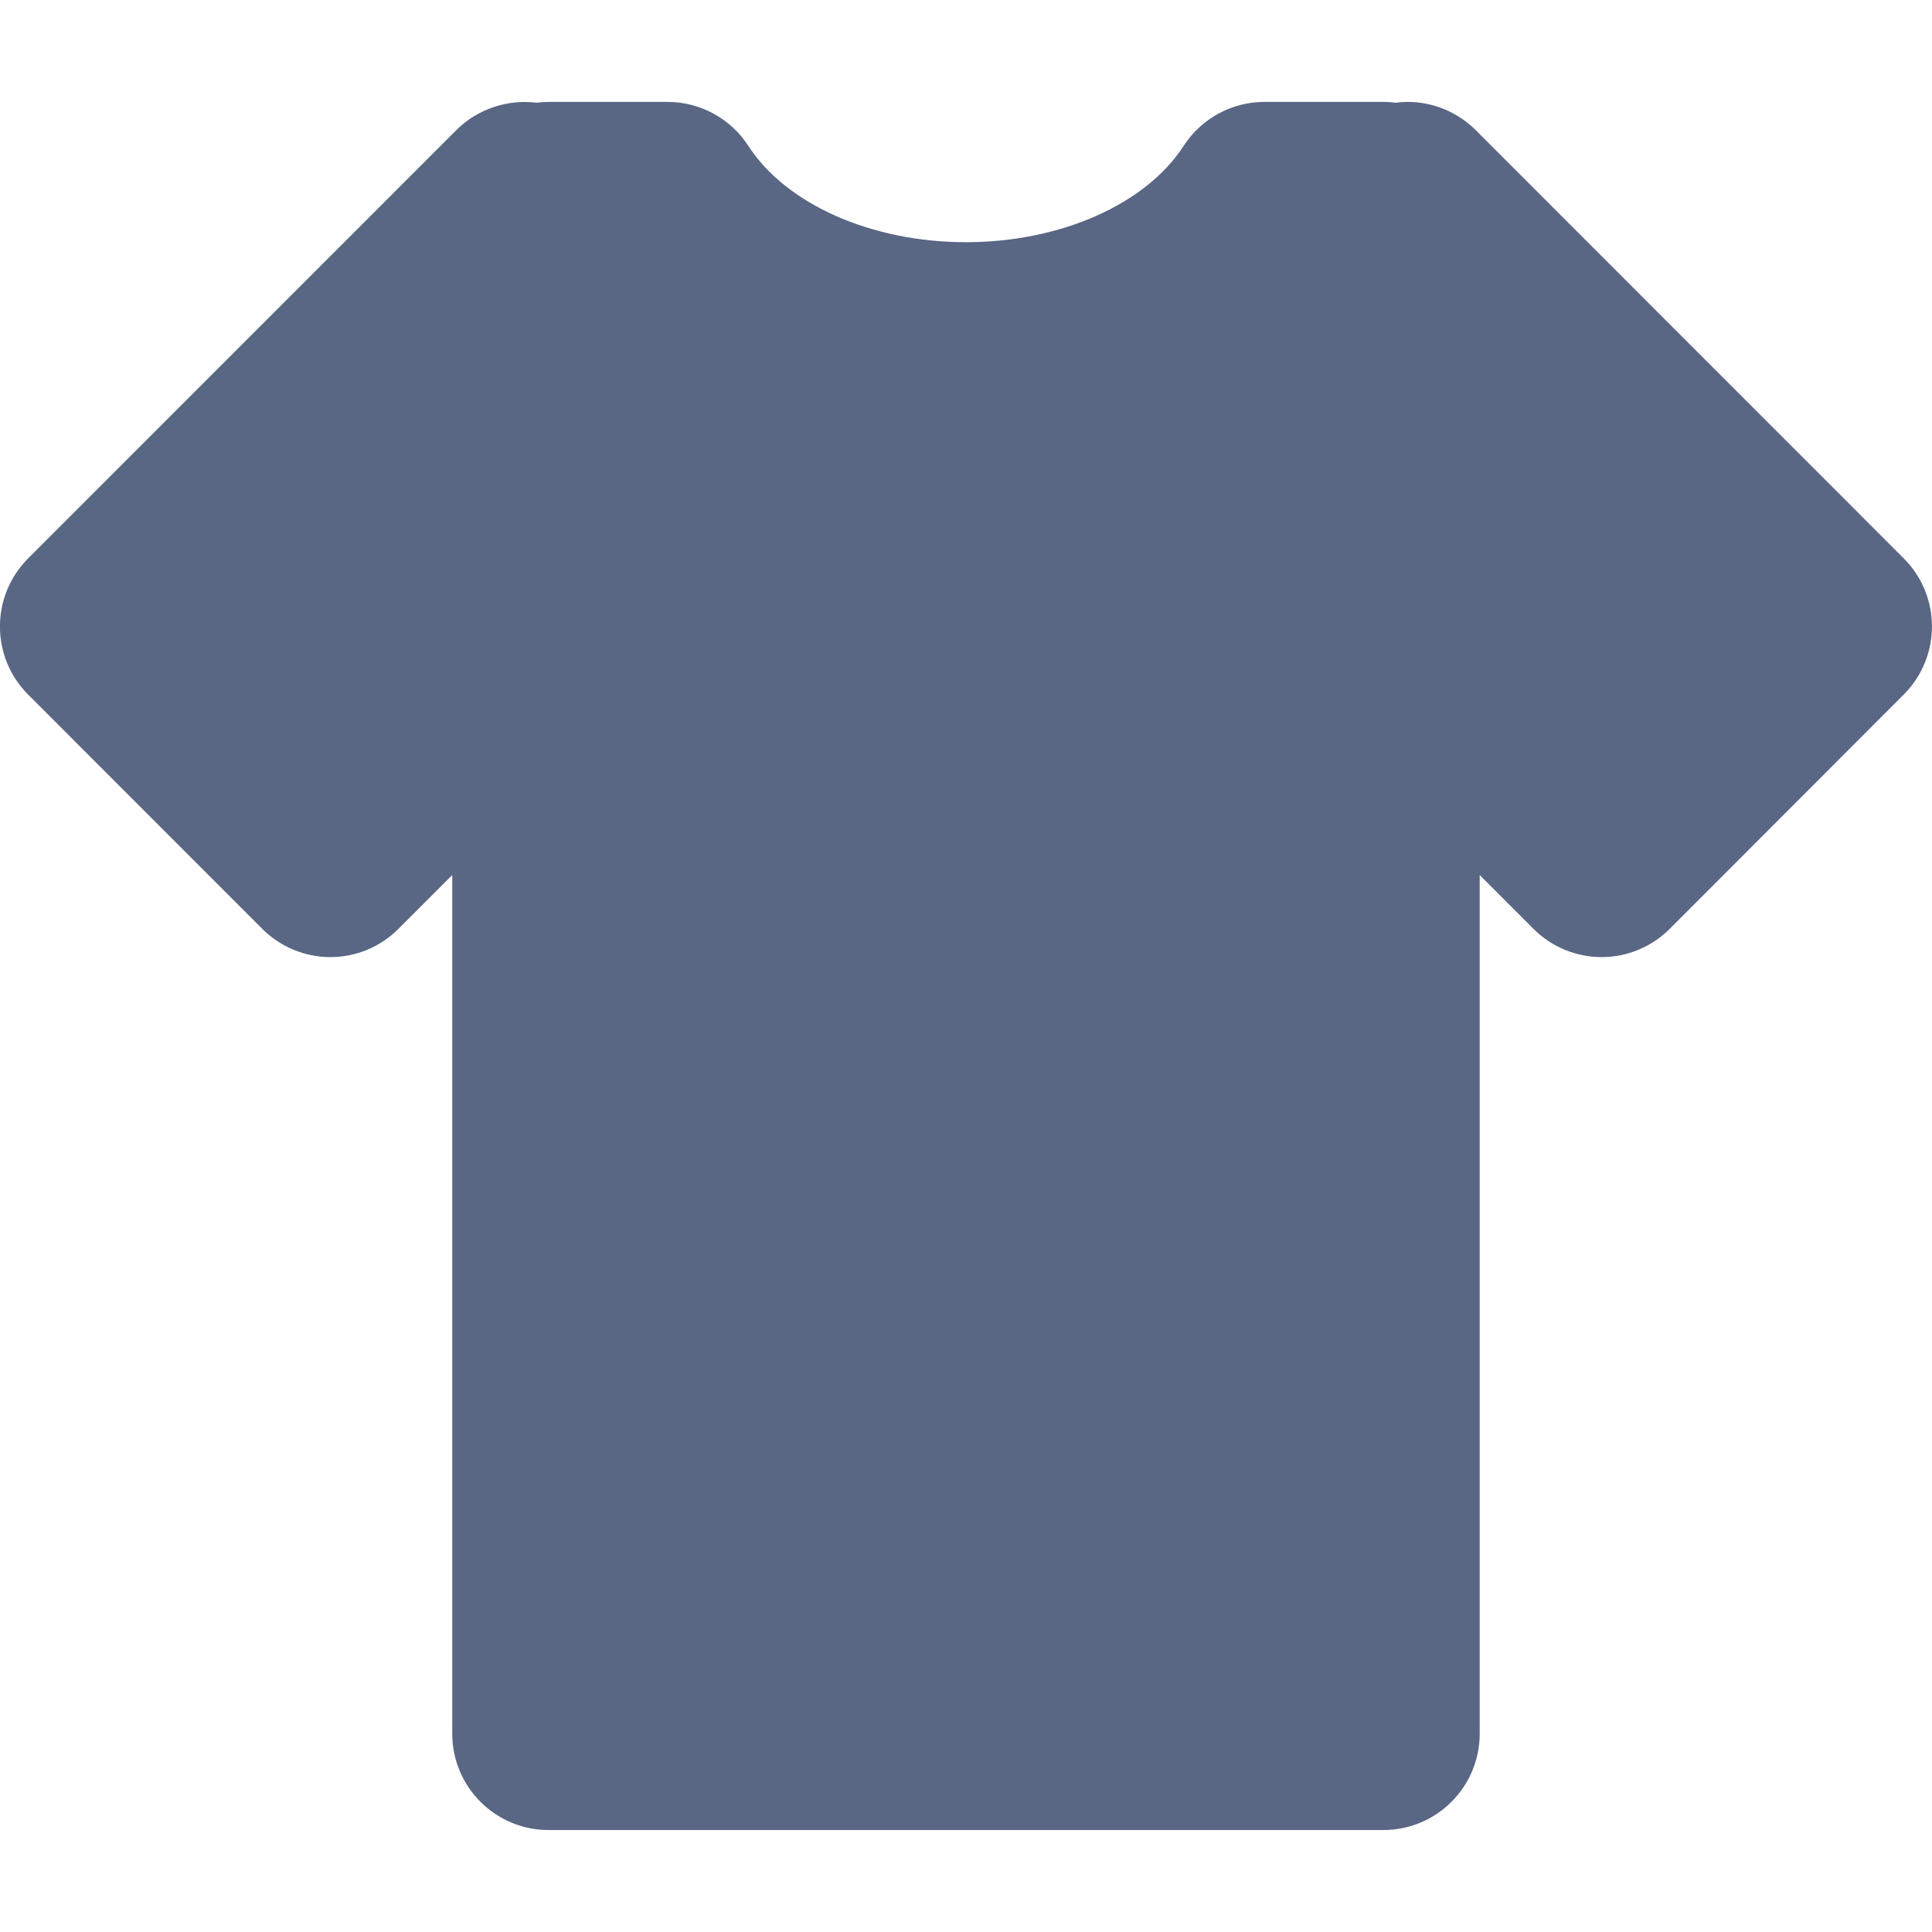
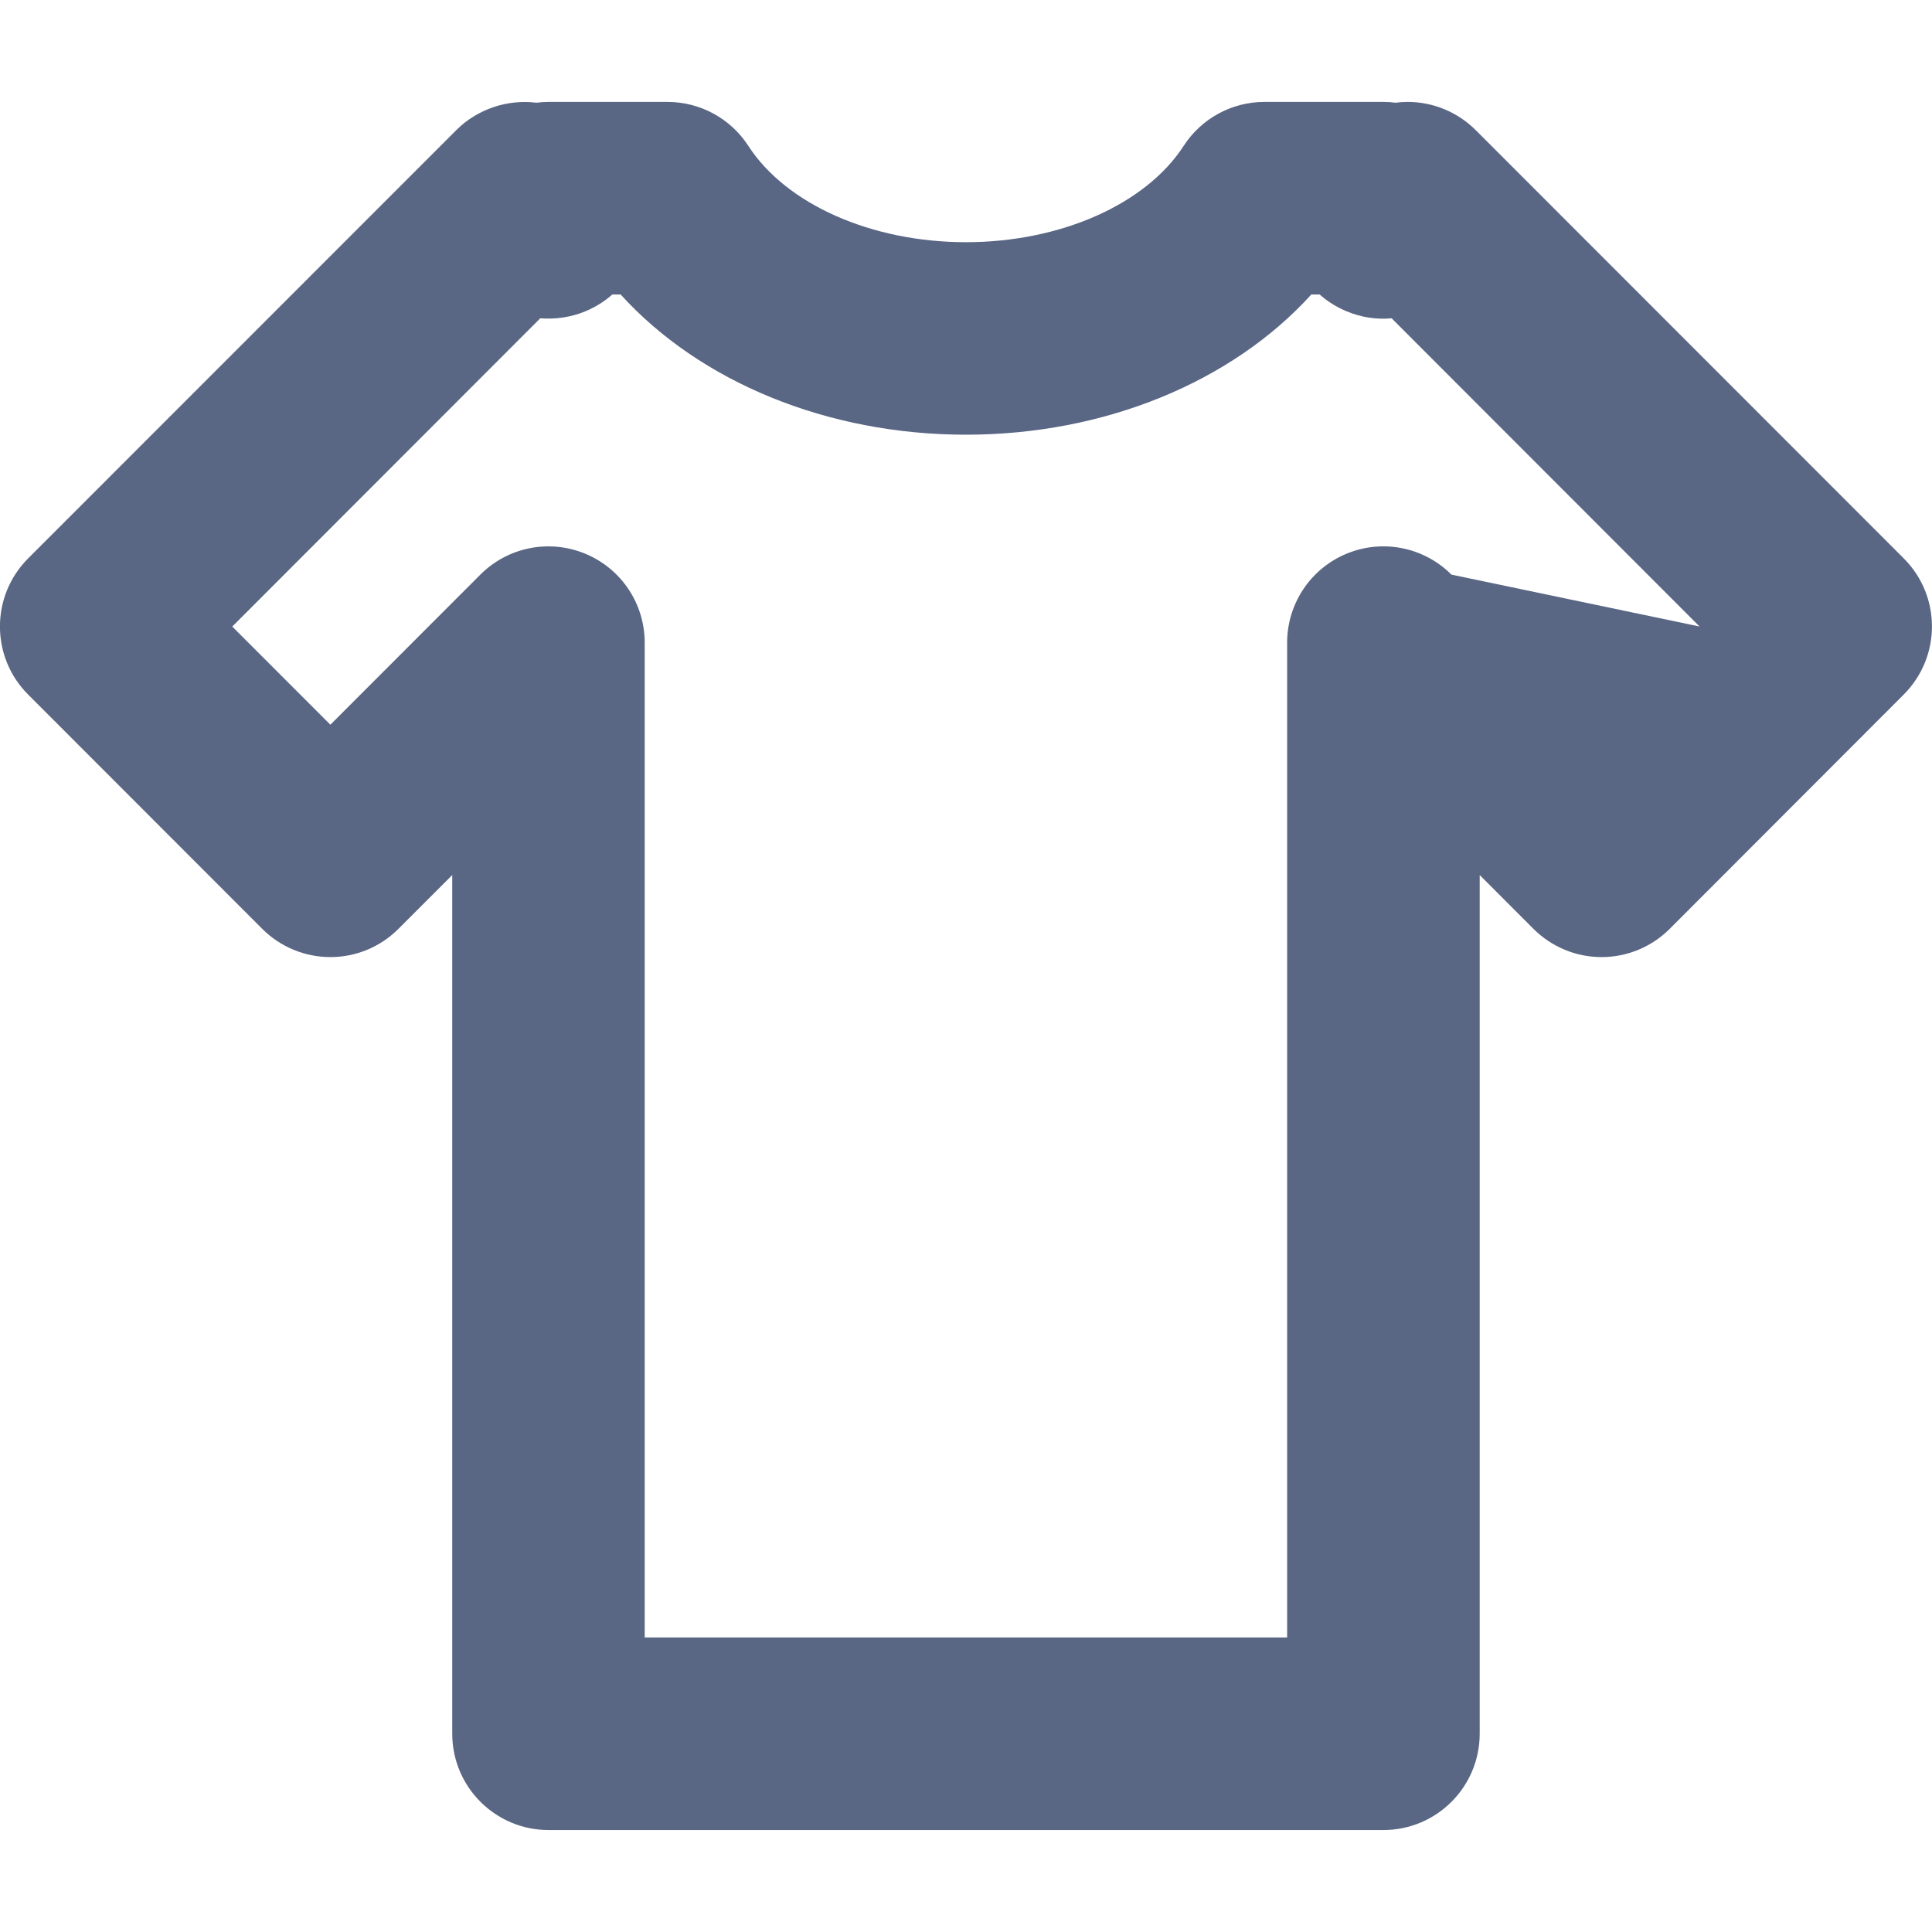
<svg xmlns="http://www.w3.org/2000/svg" width="36" height="36" viewBox="0 0 36 36" fill="none">
  <g clip-path="url(#clip0)">
-     <path d="M26.229 3.693L25.779 4.144V3.693H23.561C22.561 5.238 20.45 6.306 17.999 6.306C15.549 6.306 13.438 5.238 12.438 3.693H10.221V4.144L9.77 3.693L1.793 11.674L6.156 16.04L10.221 11.974V32.306H25.777V11.975L29.843 16.041L34.205 11.674L26.229 3.693Z" fill="#596684" />
-     <path d="M25.777 34.1H10.221C9.231 34.1 8.427 33.296 8.427 32.306V16.305L7.424 17.308C7.088 17.645 6.632 17.834 6.156 17.834C5.68 17.834 5.223 17.644 4.887 17.308L0.524 12.942C-0.176 12.241 -0.176 11.107 0.524 10.405L8.502 2.425C8.891 2.035 9.453 1.846 9.995 1.914C10.069 1.905 10.145 1.899 10.221 1.899H12.438C13.046 1.899 13.614 2.208 13.944 2.718C14.65 3.809 16.242 4.513 18 4.513C19.757 4.513 21.35 3.809 22.056 2.718C22.386 2.208 22.953 1.899 23.561 1.899H25.779C25.855 1.899 25.931 1.904 26.005 1.914C26.079 1.905 26.153 1.899 26.228 1.899C26.229 1.899 26.229 1.899 26.229 1.899C26.705 1.899 27.161 2.089 27.498 2.425L35.474 10.405C36.174 11.105 36.174 12.239 35.474 12.941L31.112 17.308C30.776 17.644 30.32 17.834 29.844 17.834C29.843 17.834 29.843 17.834 29.843 17.834C29.368 17.834 28.912 17.645 28.575 17.309L27.572 16.305V32.306C27.571 33.297 26.768 34.1 25.777 34.1ZM12.014 30.512H23.984V11.975C23.984 11.249 24.421 10.596 25.09 10.318C25.761 10.039 26.532 10.193 27.045 10.707L29.842 13.503L31.669 11.674L25.931 5.931C25.645 5.957 25.363 5.913 25.093 5.801C24.906 5.724 24.736 5.617 24.589 5.487H24.435C22.954 7.119 20.581 8.1 18 8.1C15.418 8.1 13.046 7.119 11.564 5.487H11.41C11.264 5.617 11.094 5.723 10.907 5.801C10.635 5.913 10.346 5.953 10.067 5.931L4.328 11.675L6.156 13.504L8.951 10.707C9.464 10.193 10.235 10.04 10.906 10.318C11.577 10.596 12.013 11.249 12.013 11.975V30.512H12.014Z" fill="#596684" />
+     <path d="M25.777 34.1H10.221C9.231 34.1 8.427 33.296 8.427 32.306V16.305L7.424 17.308C7.088 17.645 6.632 17.834 6.156 17.834C5.68 17.834 5.223 17.644 4.887 17.308L0.524 12.942C-0.176 12.241 -0.176 11.107 0.524 10.405L8.502 2.425C8.891 2.035 9.453 1.846 9.995 1.914C10.069 1.905 10.145 1.899 10.221 1.899H12.438C13.046 1.899 13.614 2.208 13.944 2.718C14.65 3.809 16.242 4.513 18 4.513C19.757 4.513 21.35 3.809 22.056 2.718C22.386 2.208 22.953 1.899 23.561 1.899H25.779C25.855 1.899 25.931 1.904 26.005 1.914C26.079 1.905 26.153 1.899 26.228 1.899C26.229 1.899 26.229 1.899 26.229 1.899C26.705 1.899 27.161 2.089 27.498 2.425L35.474 10.405C36.174 11.105 36.174 12.239 35.474 12.941L31.112 17.308C30.776 17.644 30.32 17.834 29.844 17.834C29.843 17.834 29.843 17.834 29.843 17.834C29.368 17.834 28.912 17.645 28.575 17.309L27.572 16.305V32.306C27.571 33.297 26.768 34.1 25.777 34.1ZM12.014 30.512H23.984V11.975C23.984 11.249 24.421 10.596 25.09 10.318C25.761 10.039 26.532 10.193 27.045 10.707L31.669 11.674L25.931 5.931C25.645 5.957 25.363 5.913 25.093 5.801C24.906 5.724 24.736 5.617 24.589 5.487H24.435C22.954 7.119 20.581 8.1 18 8.1C15.418 8.1 13.046 7.119 11.564 5.487H11.41C11.264 5.617 11.094 5.723 10.907 5.801C10.635 5.913 10.346 5.953 10.067 5.931L4.328 11.675L6.156 13.504L8.951 10.707C9.464 10.193 10.235 10.04 10.906 10.318C11.577 10.596 12.013 11.249 12.013 11.975V30.512H12.014Z" fill="#596684" />
  </g>
  <defs>
    <clipPath id="clip0">
      <rect width="36" height="36" fill="white" />
    </clipPath>
  </defs>
</svg>